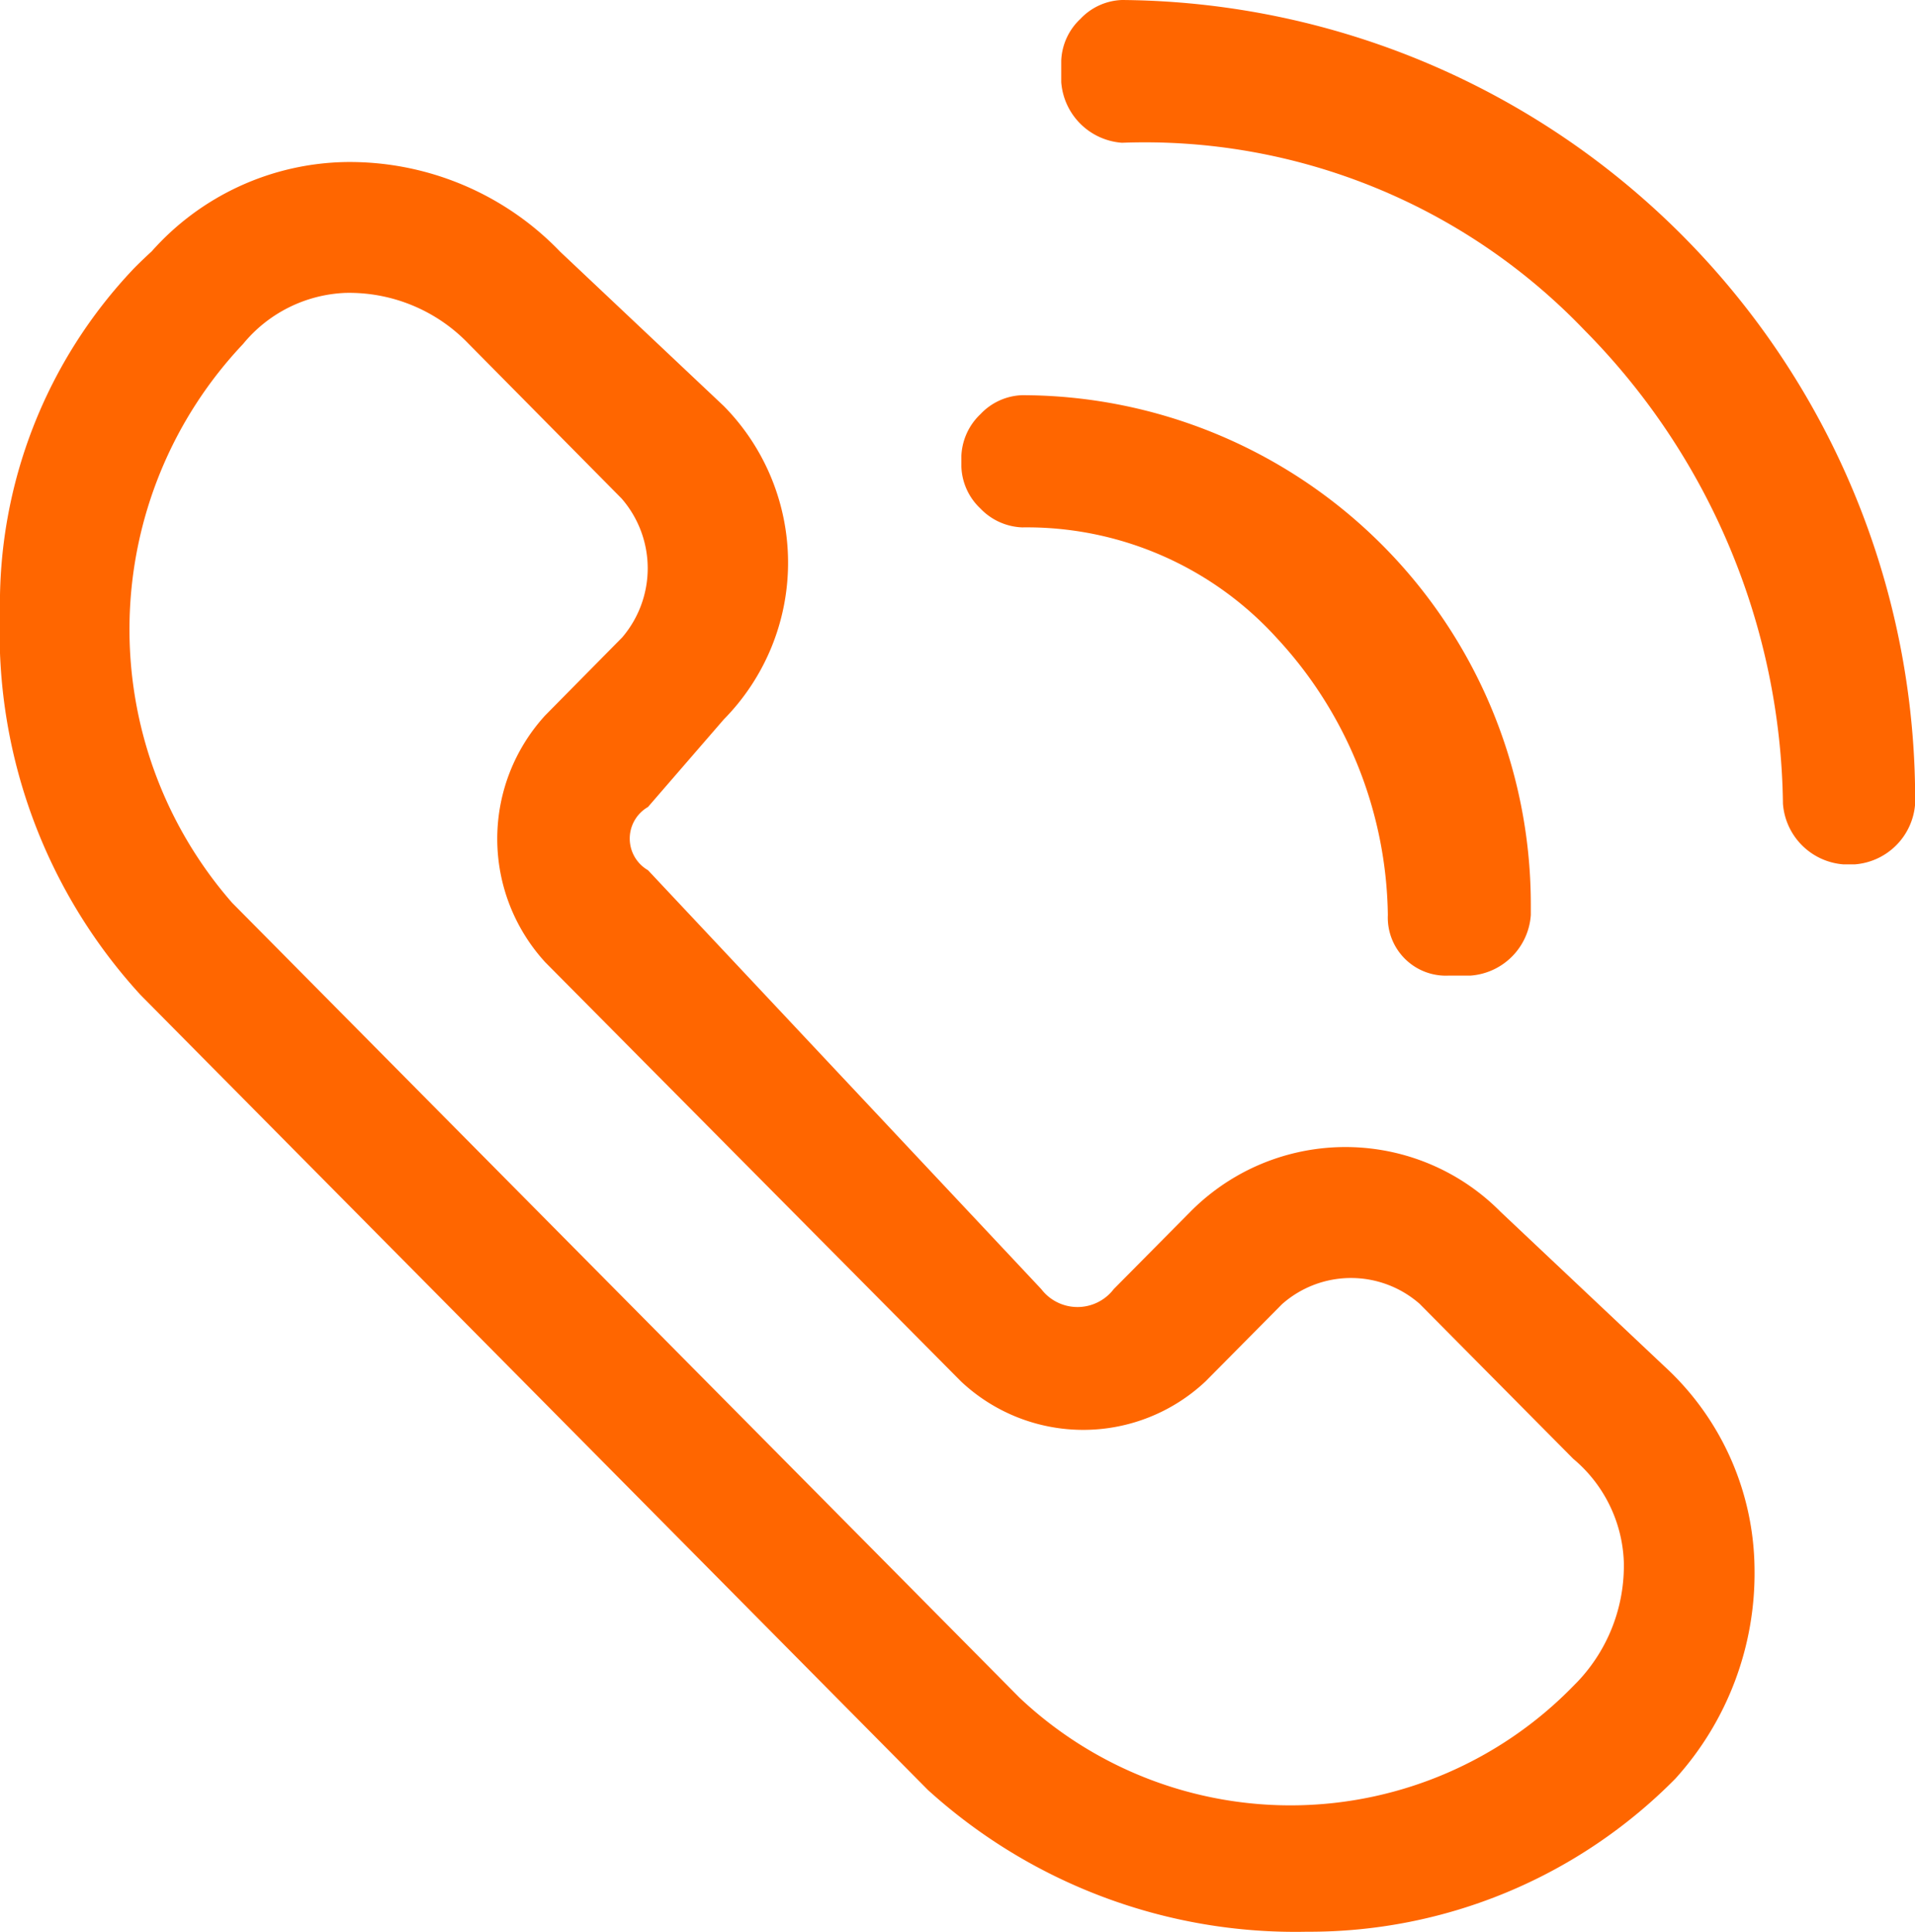
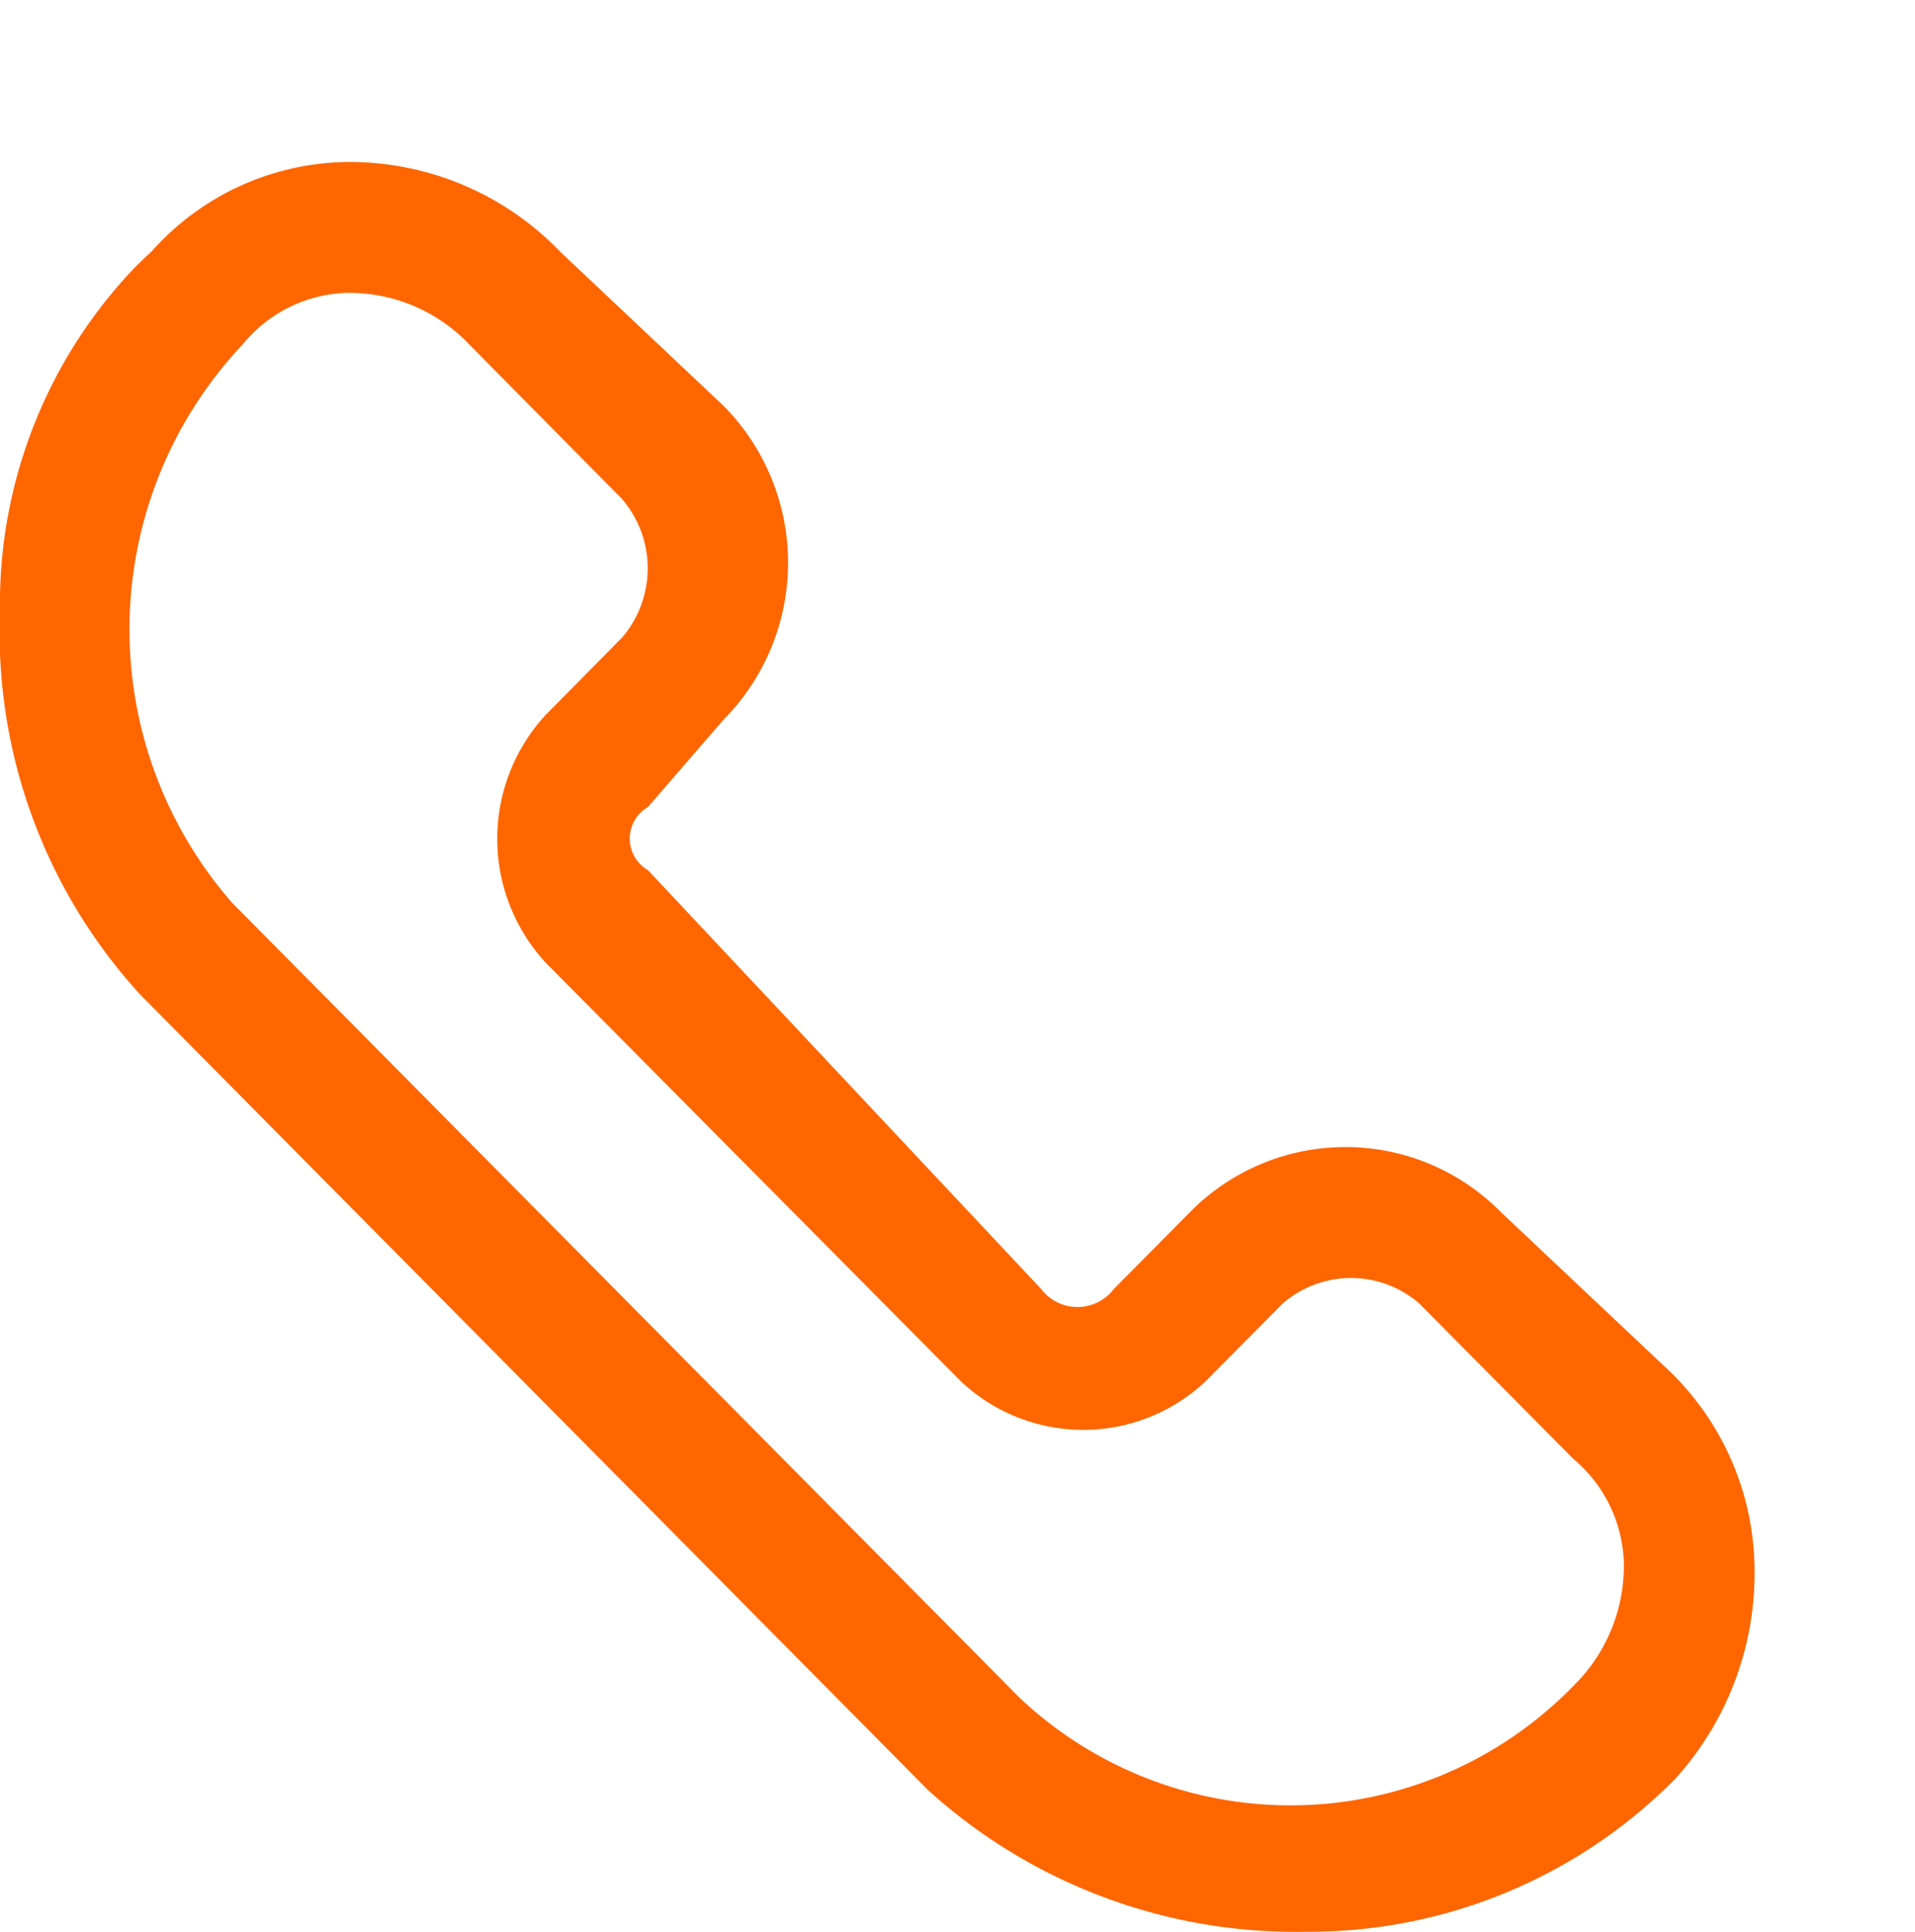
<svg xmlns="http://www.w3.org/2000/svg" width="27.017" height="27.254" viewBox="0 0 27.017 27.254">
  <defs>
    <style>.a{fill:#f60;}</style>
  </defs>
-   <path class="a" d="M11.805,1.242a.847.847,0,0,0-.586.267.853.853,0,0,0-.27.588V2.4a.927.927,0,0,0,.856.856A8.584,8.584,0,0,1,18.331,5.9a9.661,9.661,0,0,1,2.8,6.68.927.927,0,0,0,.856.856l.154,0a.924.924,0,0,0,.855-.856A11.278,11.278,0,0,0,11.805,1.242Z" transform="translate(4.023 -1.242)" />
  <g transform="translate(0 2.285)">
-     <path class="a" d="M10.891,4.856a.847.847,0,0,0-.586.267.86.86,0,0,0-.27.588l0,.154a.85.85,0,0,0,.267.588.862.862,0,0,0,.589.268,4.762,4.762,0,0,1,3.6,1.567,5.857,5.857,0,0,1,1.561,3.9.819.819,0,0,0,.854.856h.31a.92.92,0,0,0,.853-.855v-.156A7.187,7.187,0,0,0,10.891,4.856Z" transform="translate(3.528 -1.566)" />
    <path class="a" d="M6.111,2.724a3.747,3.747,0,0,0-2.729,1.26c-.085.078-.168.157-.248.238A6.866,6.866,0,0,0,1.242,9.076a7.562,7.562,0,0,0,1.985,5.4L14.333,25.689a7.713,7.713,0,0,0,5.349,2,7.254,7.254,0,0,0,5.195-2.158,4.315,4.315,0,0,0,1.118-2.966,3.921,3.921,0,0,0-1.269-2.85l-2.314-2.182a3.078,3.078,0,0,0-4.377,0l-1.08,1.09a.643.643,0,0,1-1.023,0l-5.548-5.909a.515.515,0,0,1,0-.892l1.07-1.236a3.147,3.147,0,0,0,0-4.419L9.145,3.989A4.117,4.117,0,0,0,6.111,2.724Zm3.9,4.746A1.5,1.5,0,0,1,10.02,9.43l-1.086,1.1a2.578,2.578,0,0,0,0,3.482L14.8,19.926a2.518,2.518,0,0,0,3.449,0l1.08-1.09a1.468,1.468,0,0,1,1.94-.006l2.169,2.188a1.99,1.99,0,0,1,.713,1.451A2.374,2.374,0,0,1,23.5,24.16v0l-.068.069a5.57,5.57,0,0,1-7.808.157L4.518,13.175a5.859,5.859,0,0,1,.153-7.884A1.969,1.969,0,0,1,6.111,4.57a2.333,2.333,0,0,1,1.743.719Z" transform="translate(-1.242 -2.723)" />
  </g>
</svg>